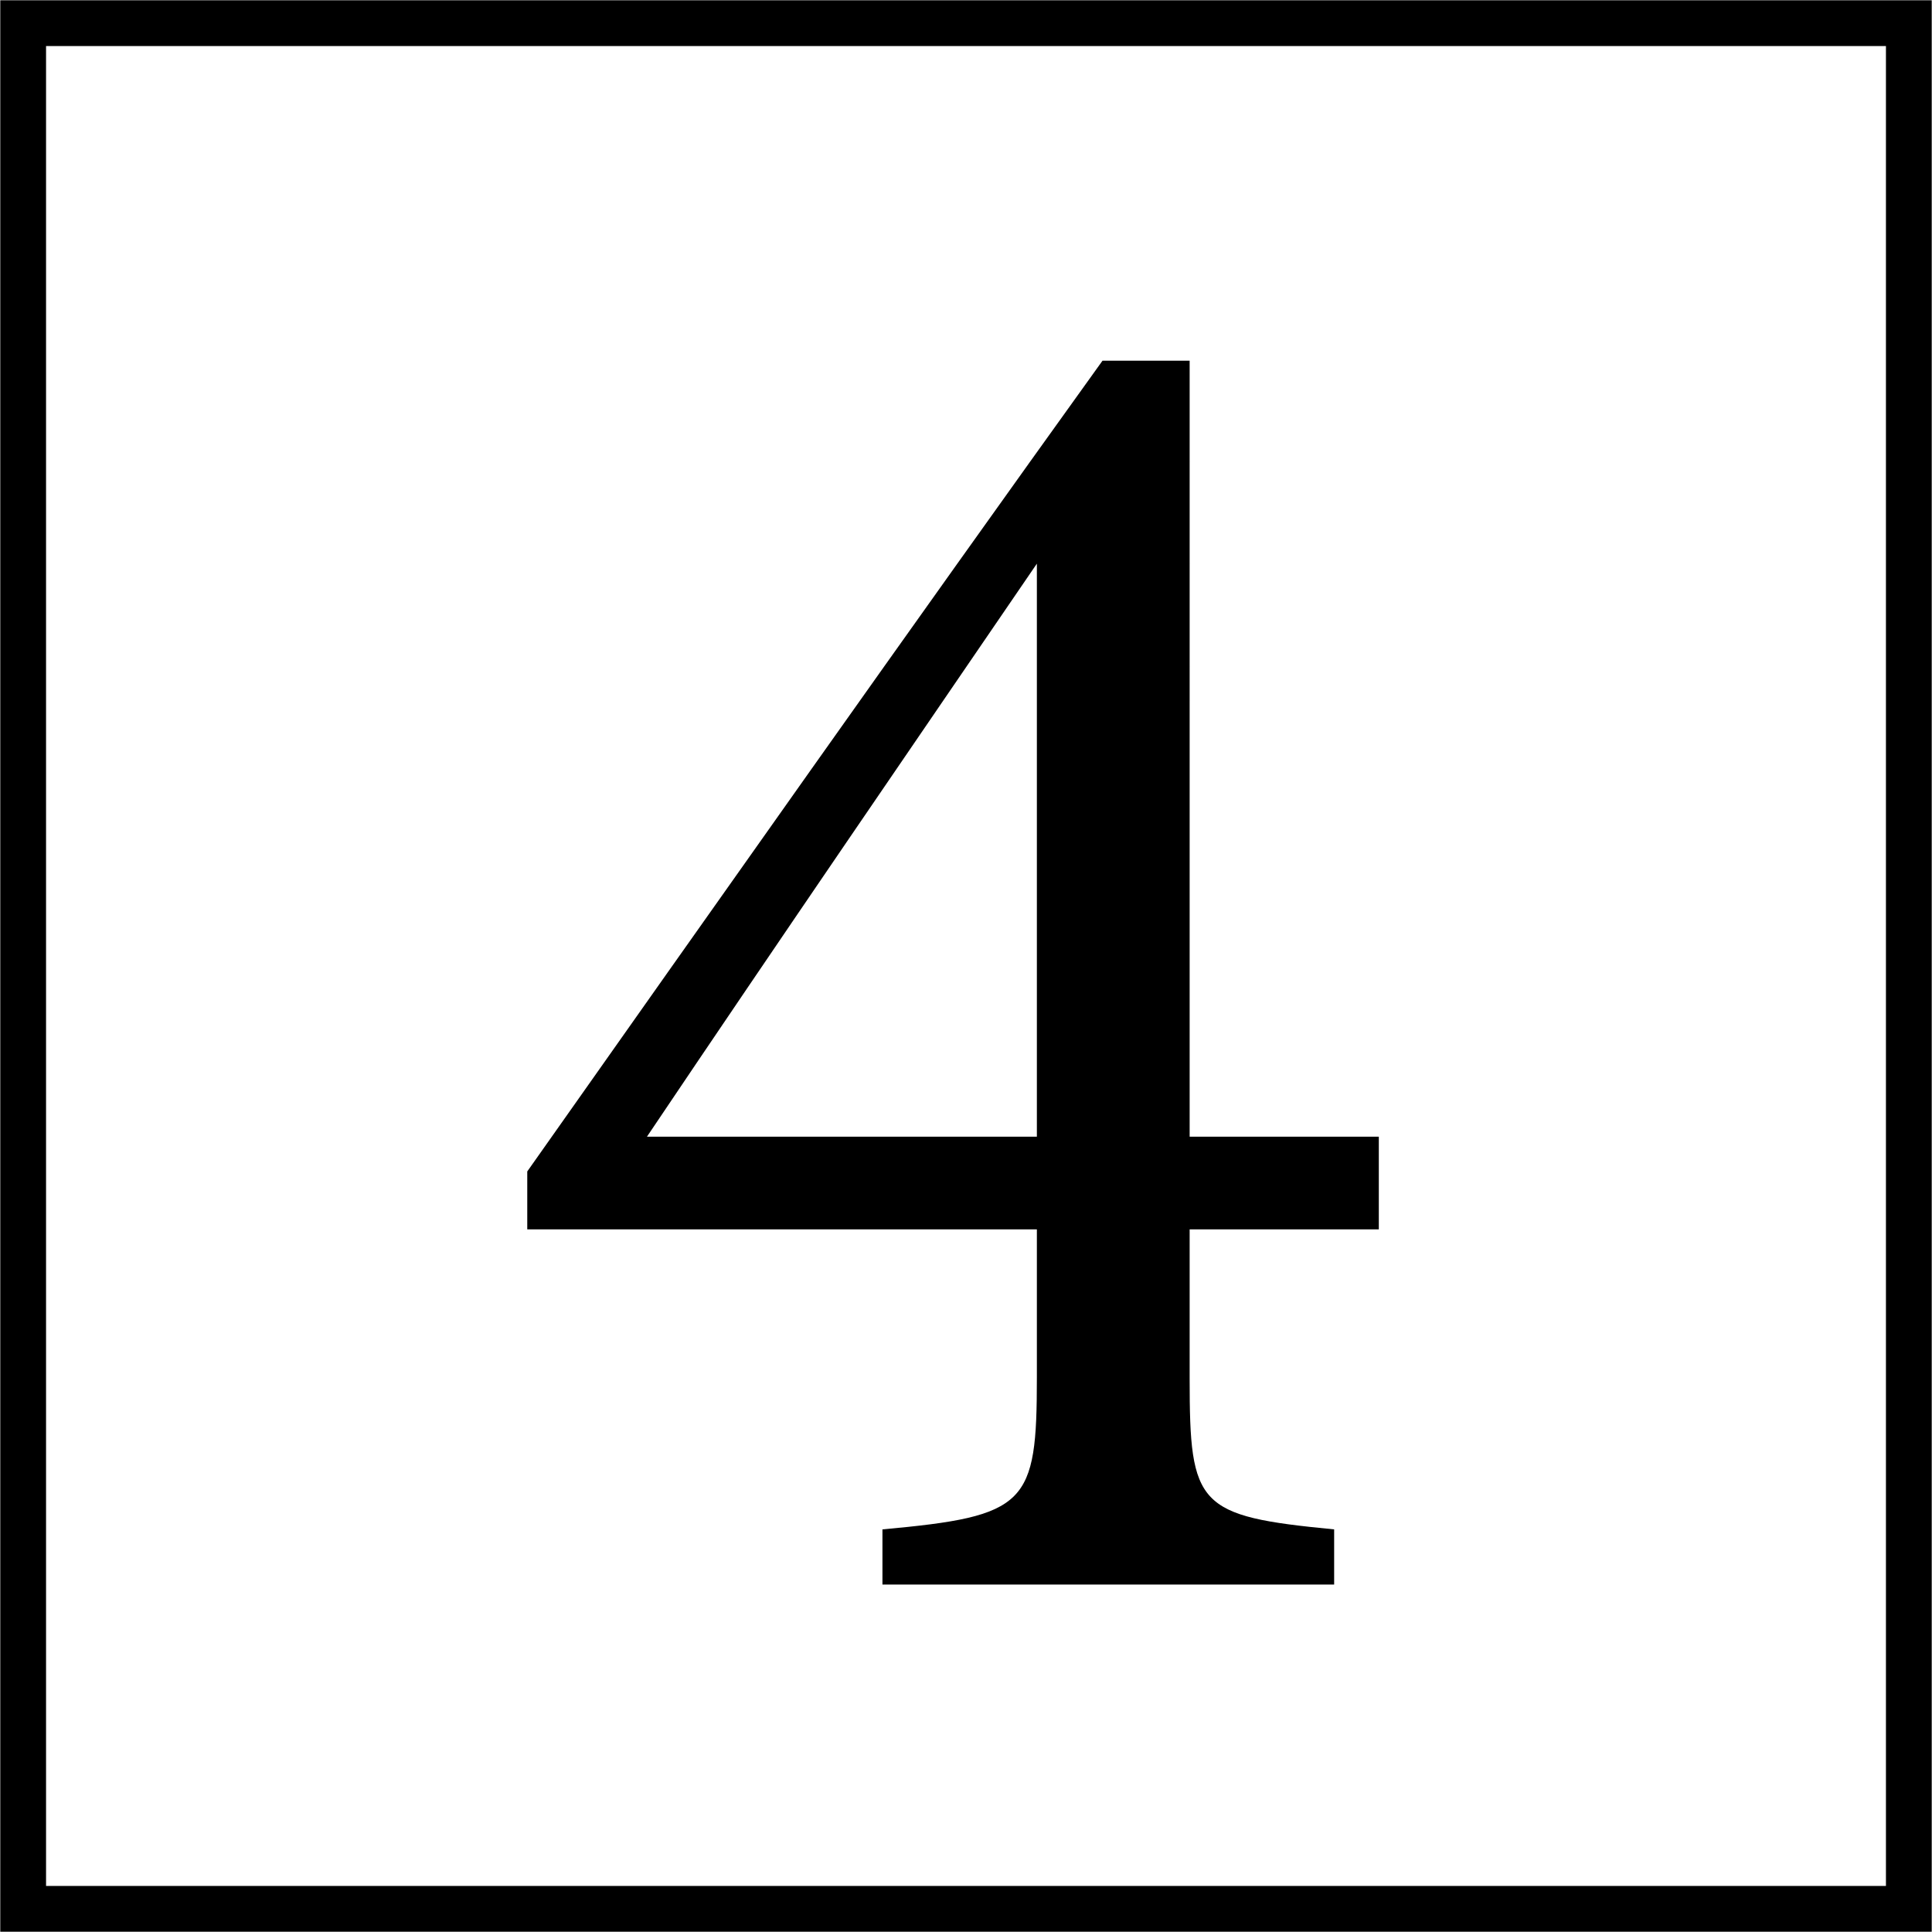
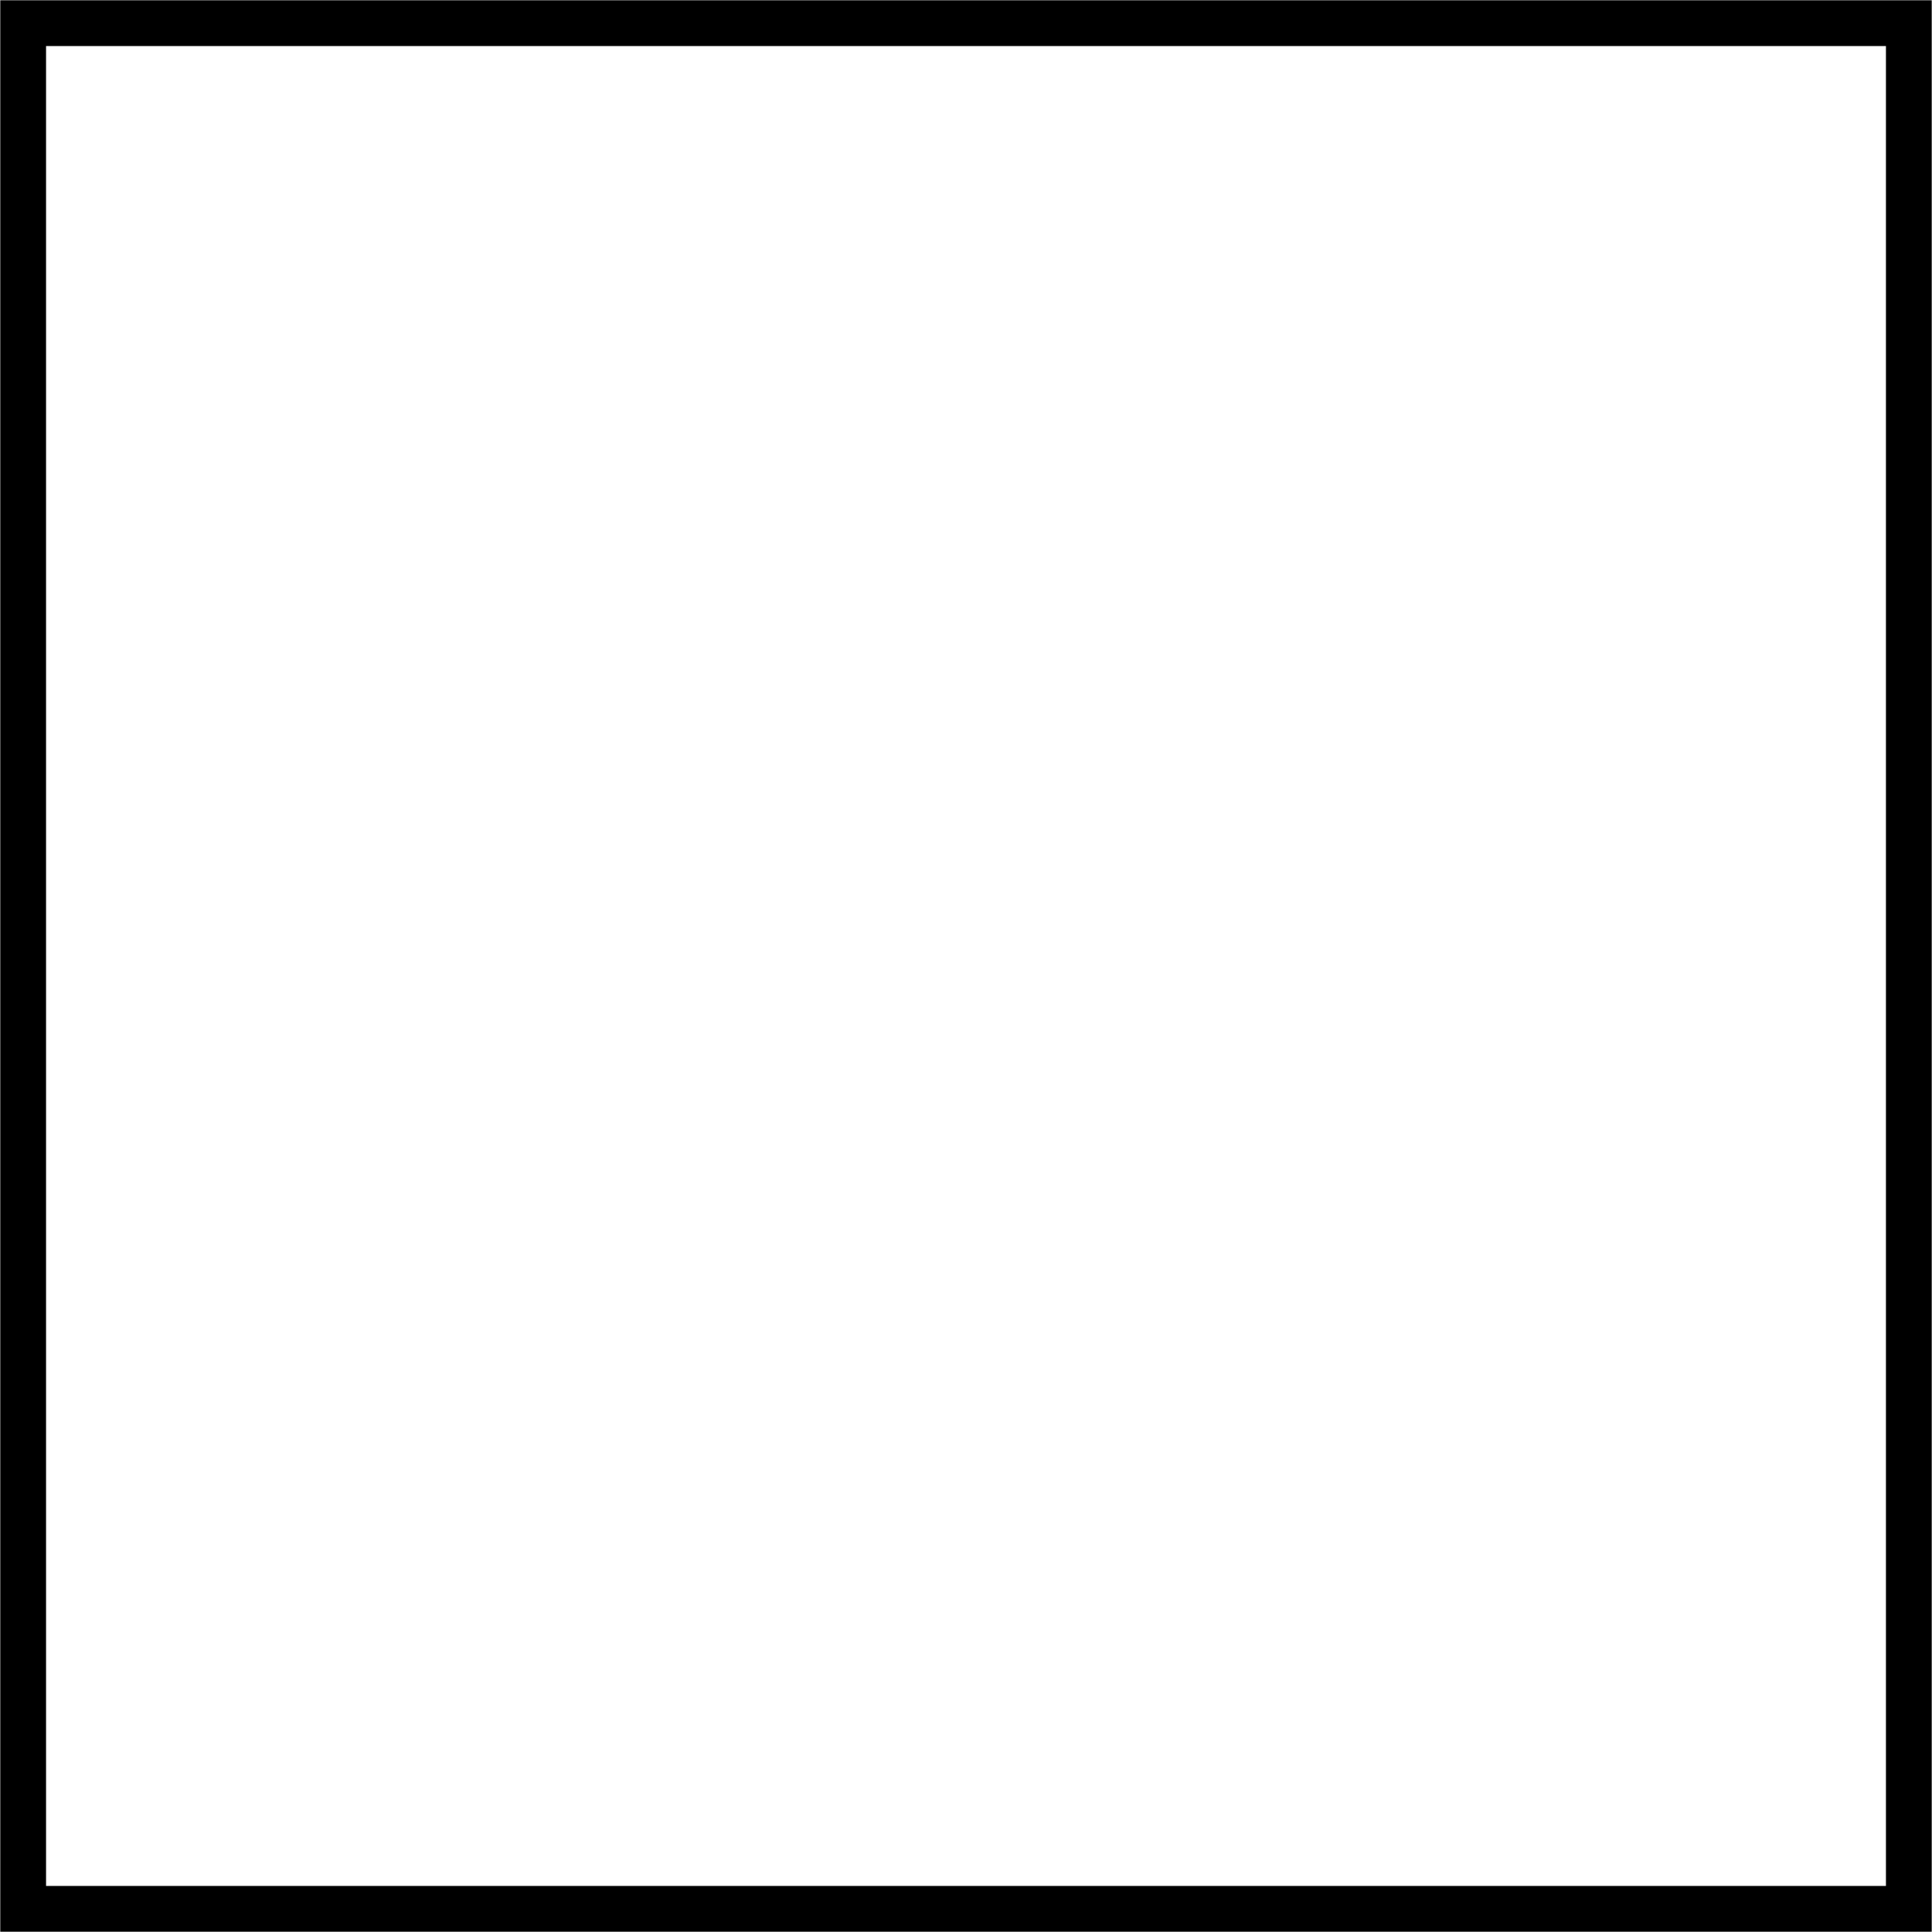
<svg xmlns="http://www.w3.org/2000/svg" viewBox="0 0 35.03 35.03">
  <defs>
    <style>.cls-1{fill:none;stroke:#000;stroke-miterlimit:10;stroke-width:0.83px;}</style>
  </defs>
  <title>210708-10</title>
  <g id="圖層_2" data-name="圖層 2">
    <g id="圖層_1-2" data-name="圖層 1">
-       <path d="M21.57,22.29V25c0,2.31.14,2.49,2.62,2.73v1H16v-1c2.63-.24,2.8-.45,2.8-2.76V22.29H9.56V21.24c3.33-4.72,6.93-9.83,10.43-14.7h1.58V20.61H25v1.68ZM18.8,10.22c-2.2,3.22-4.65,6.79-7.07,10.39H18.8Z" />
      <rect class="cls-1" x="0.42" y="0.42" width="34.19" height="34.19" />
    </g>
  </g>
</svg>